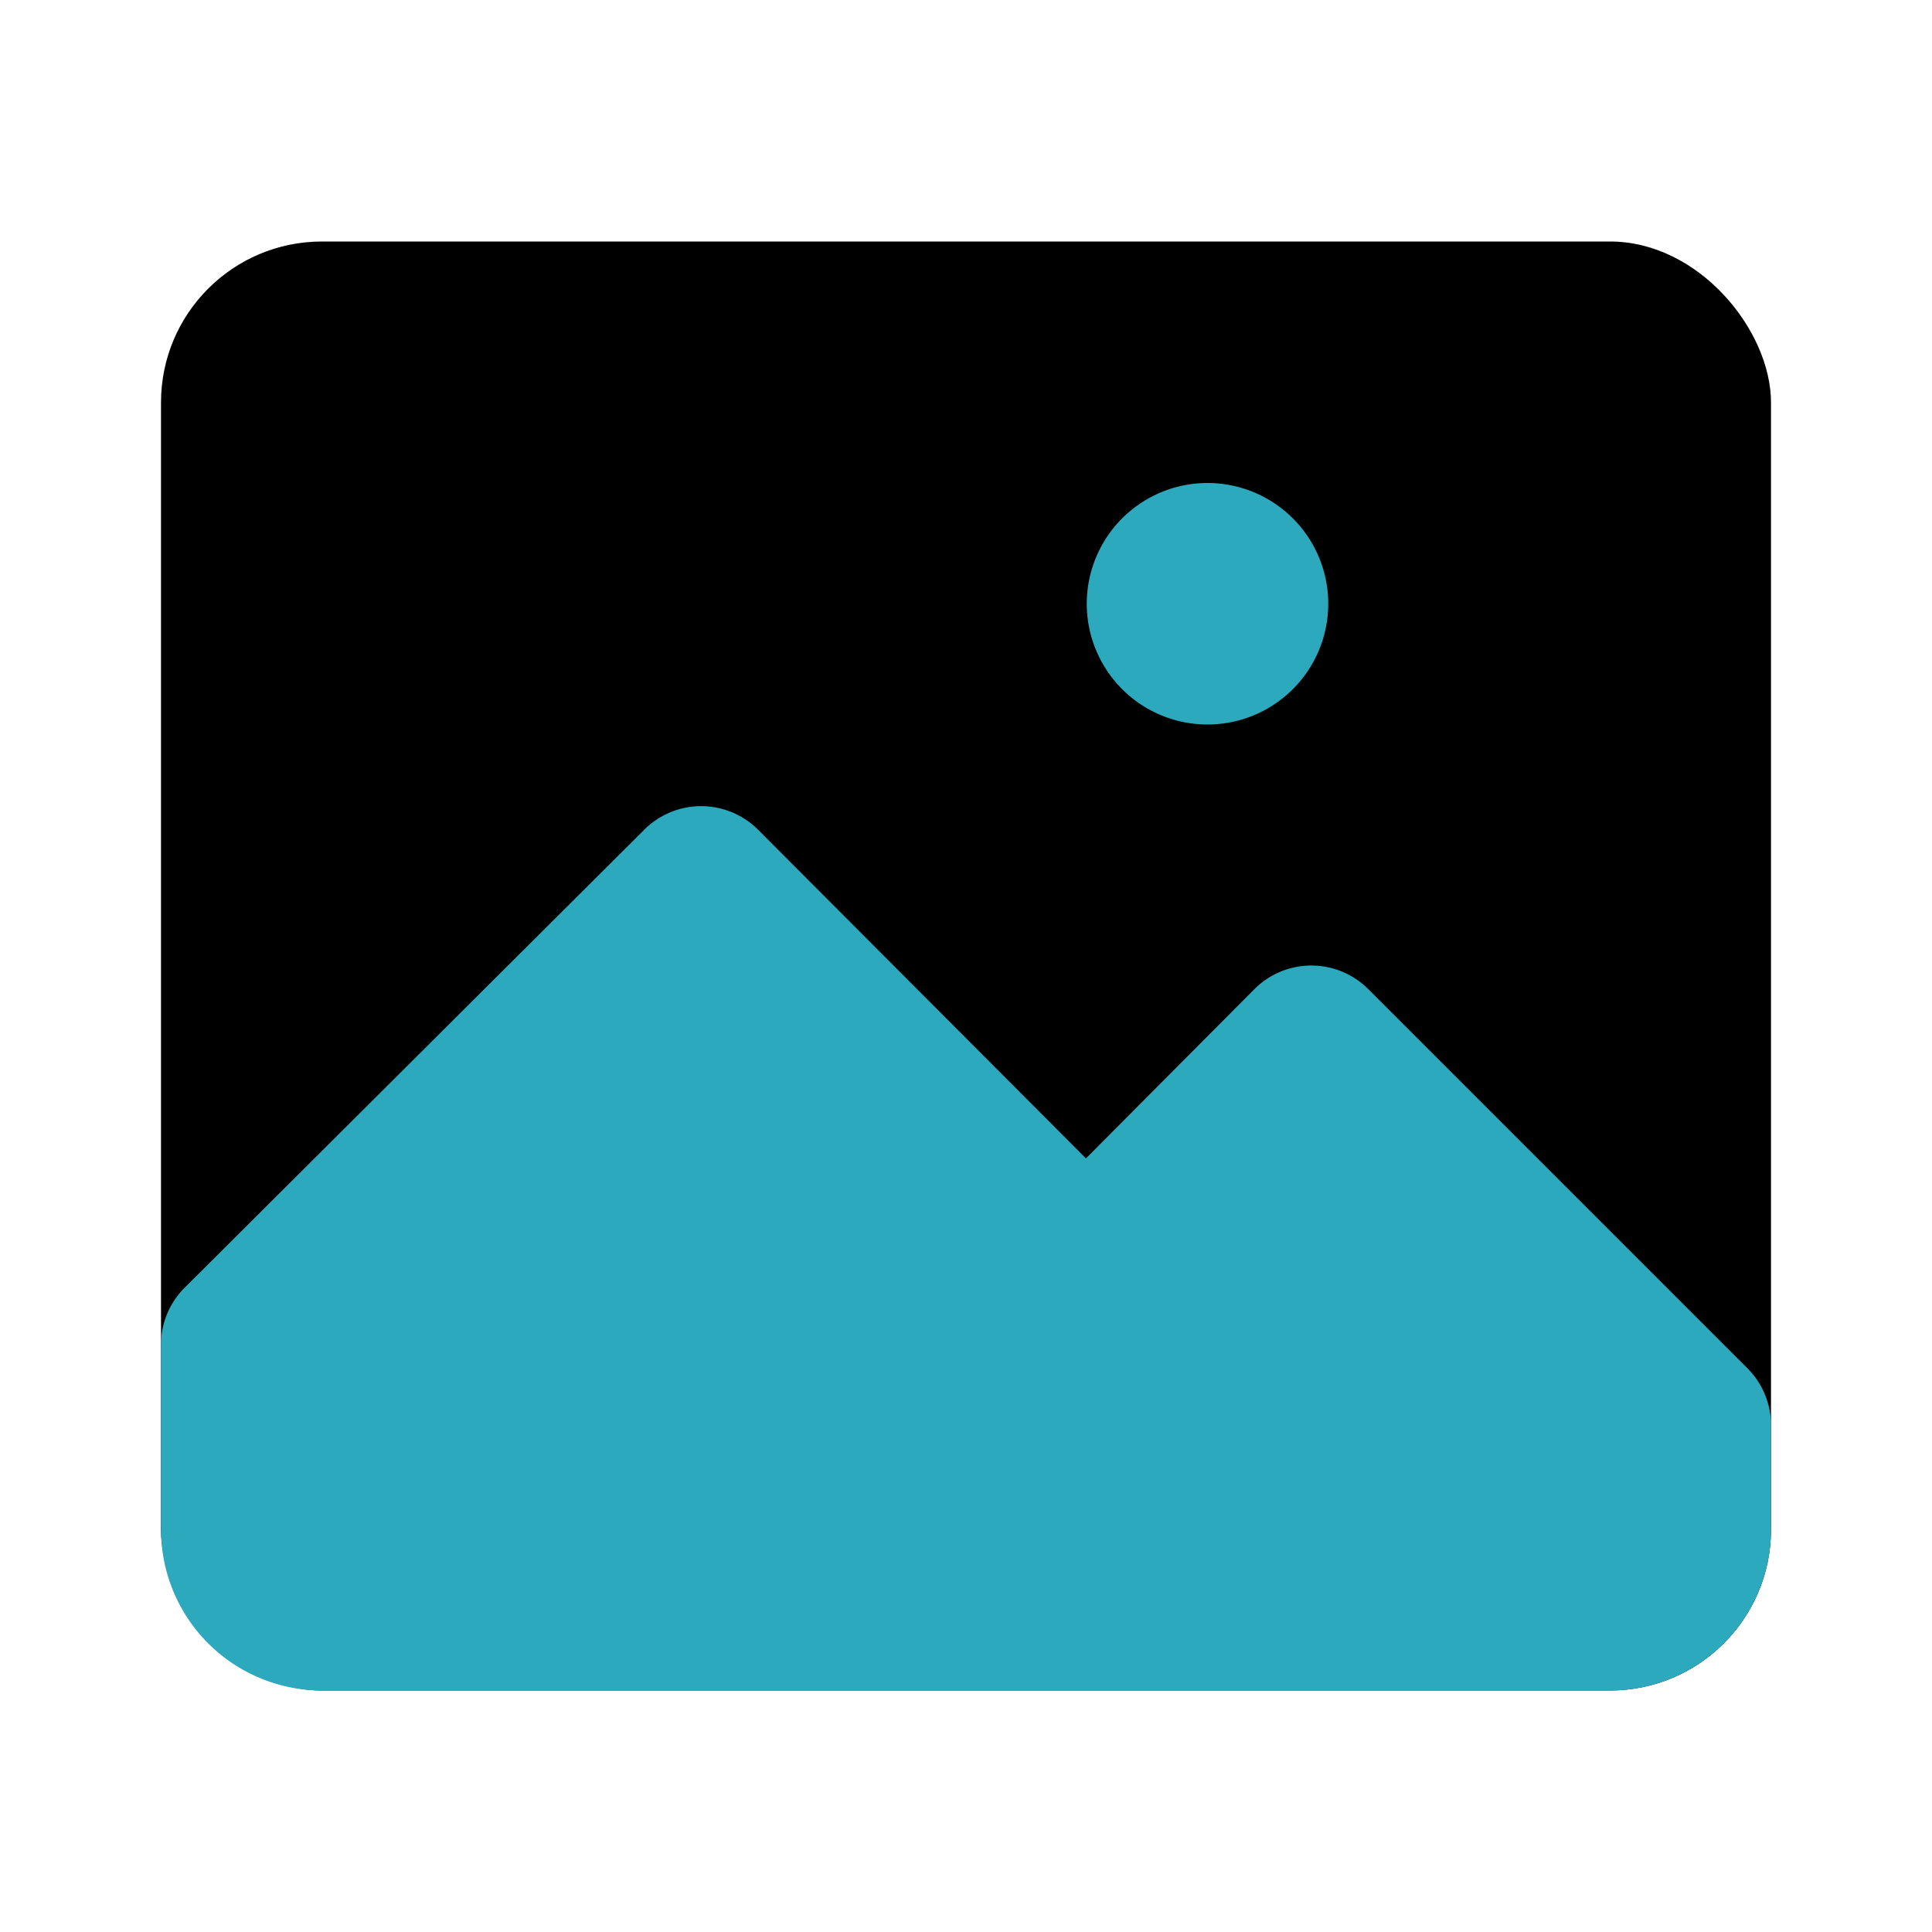
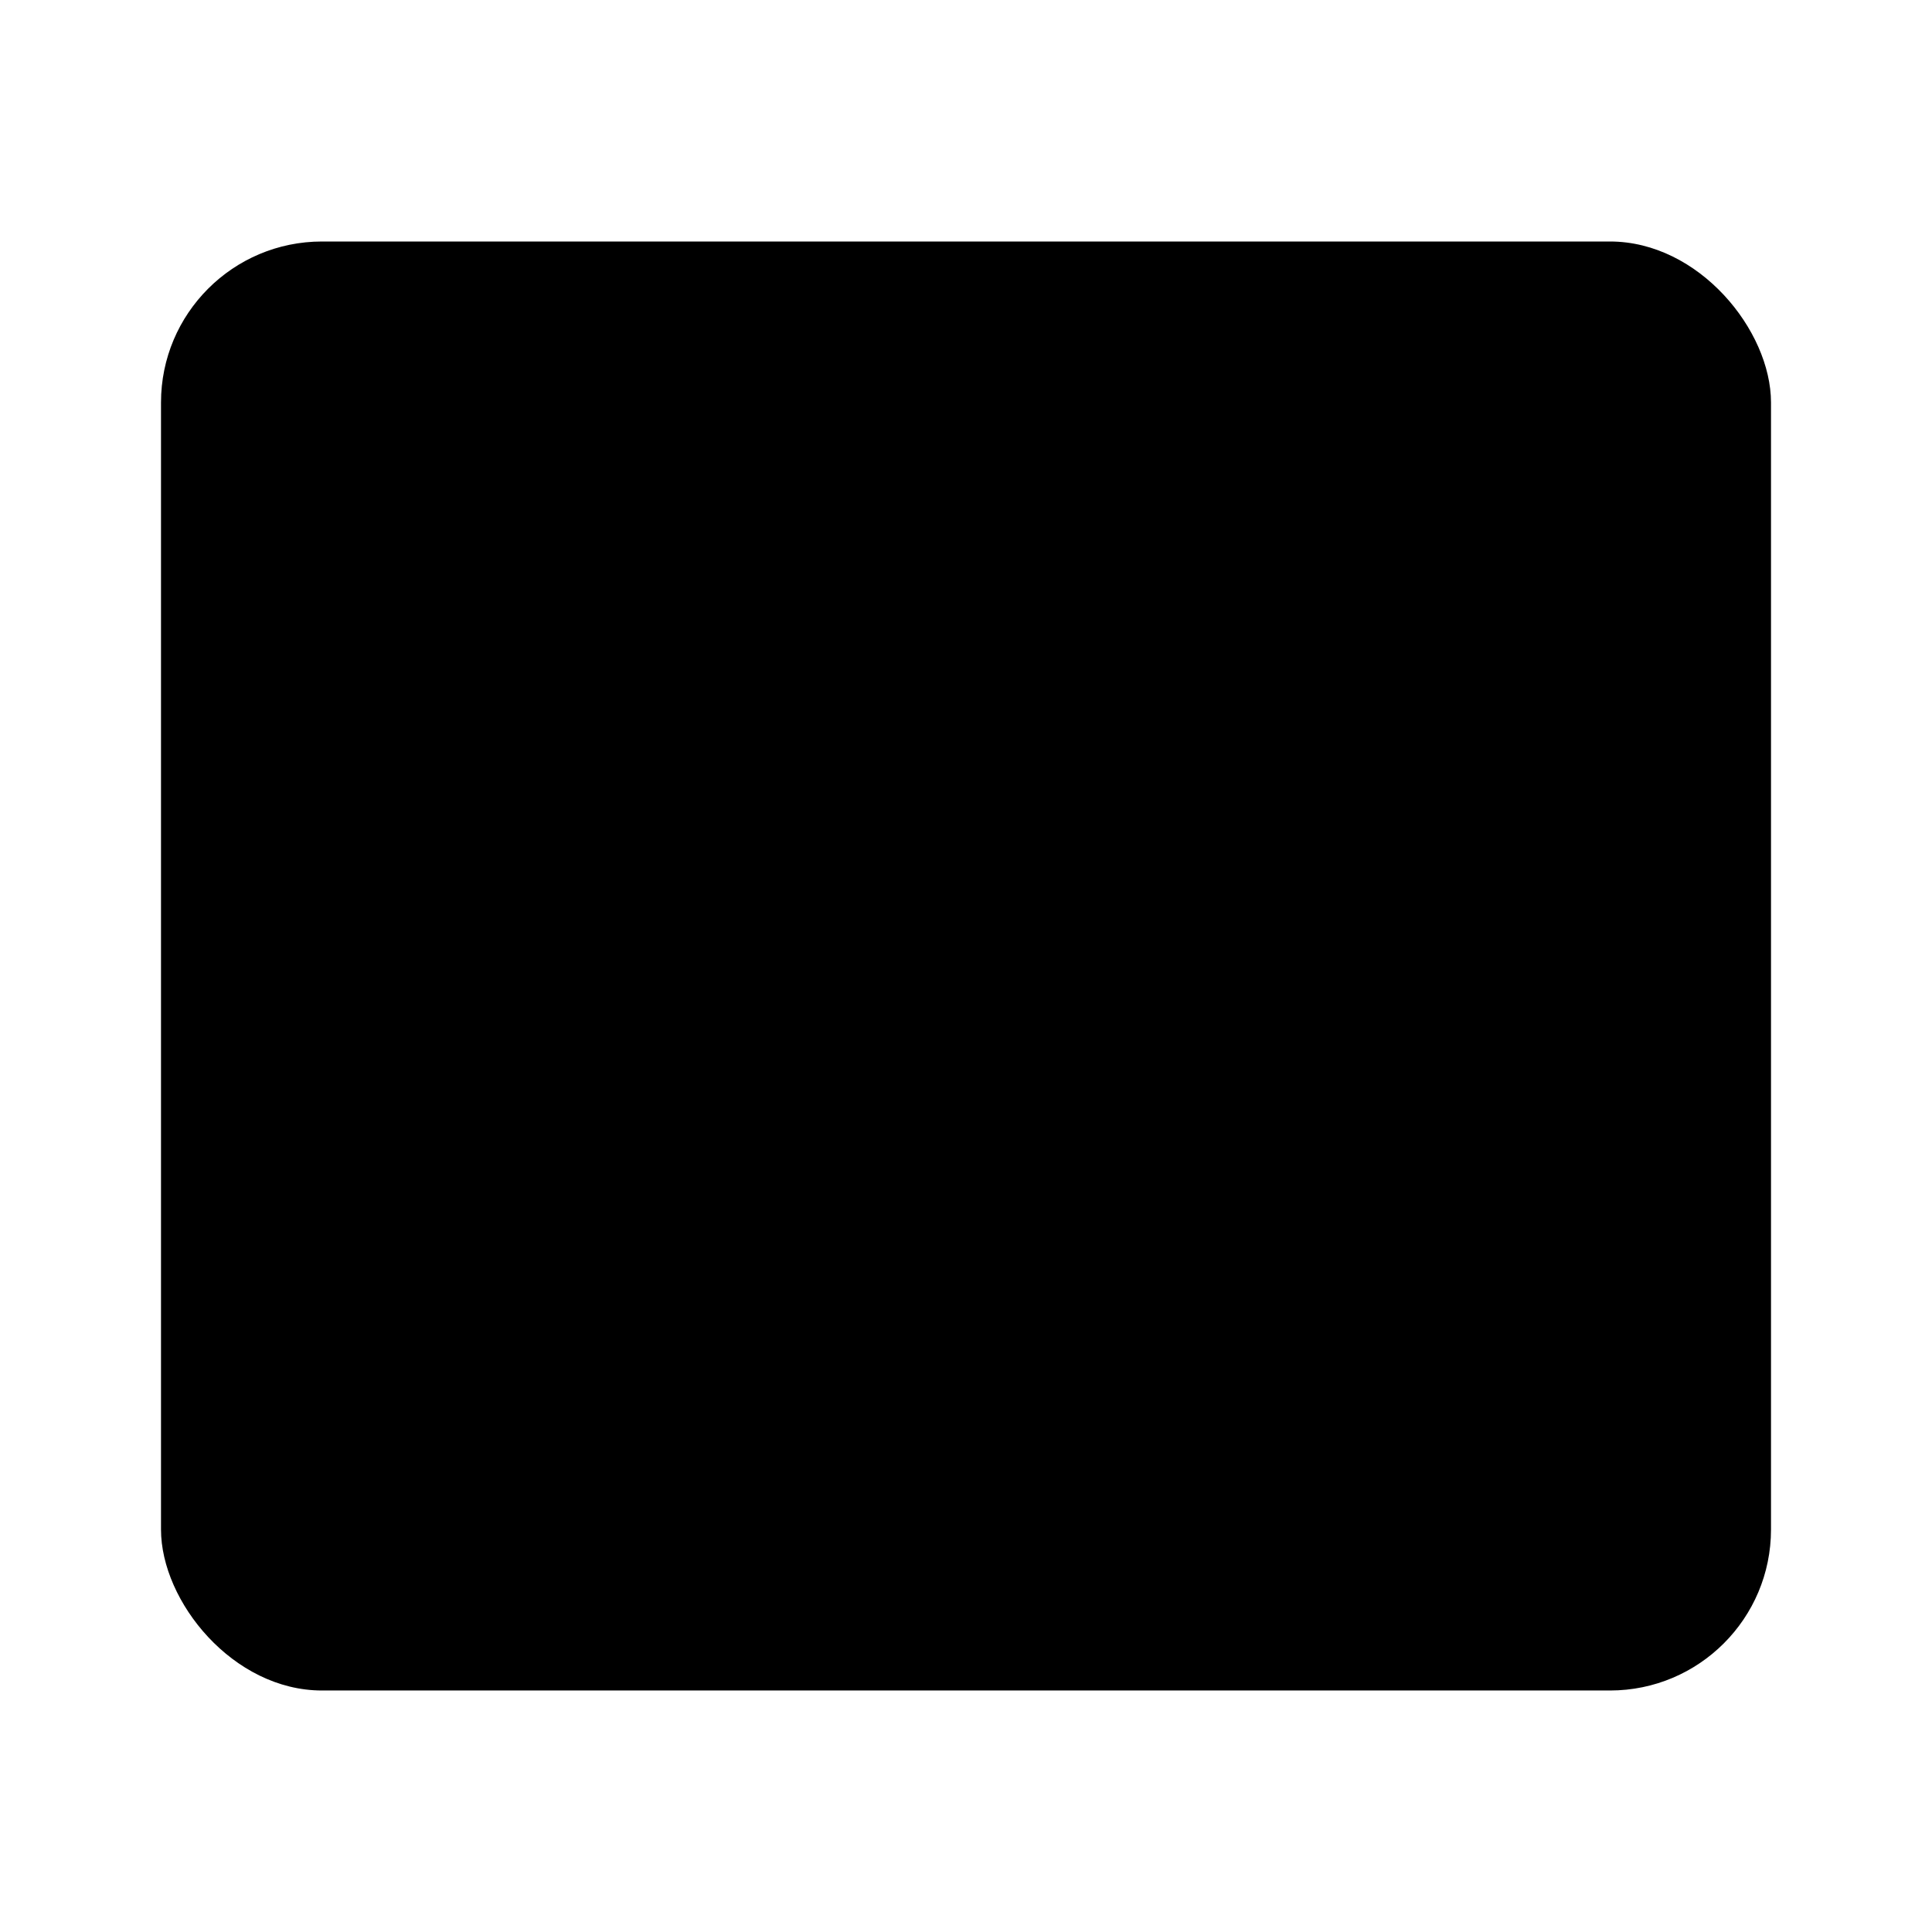
<svg xmlns="http://www.w3.org/2000/svg" fill="#000000" width="800px" height="800px" viewBox="0 0 24 24" id="gallery" data-name="Flat Color" class="icon flat-color">
  <rect id="primary" x="2" y="3" width="20" height="18" rx="2" style="fill: rgb(0, 0, 0);" />
-   <path id="secondary" d="M22,17.71V19a2,2,0,0,1-2,2H4a2,2,0,0,1-2-2V16.73A1,1,0,0,1,2.29,16L8,10.31a1,1,0,0,1,1.42,0l4.07,4.08,2.09-2.1a1,1,0,0,1,1.42,0L21.71,17A1,1,0,0,1,22,17.71ZM15,6a1.5,1.5,0,1,0,1.5,1.5A1.5,1.5,0,0,0,15,6Z" style="fill: rgb(44, 169, 188);" />
</svg>